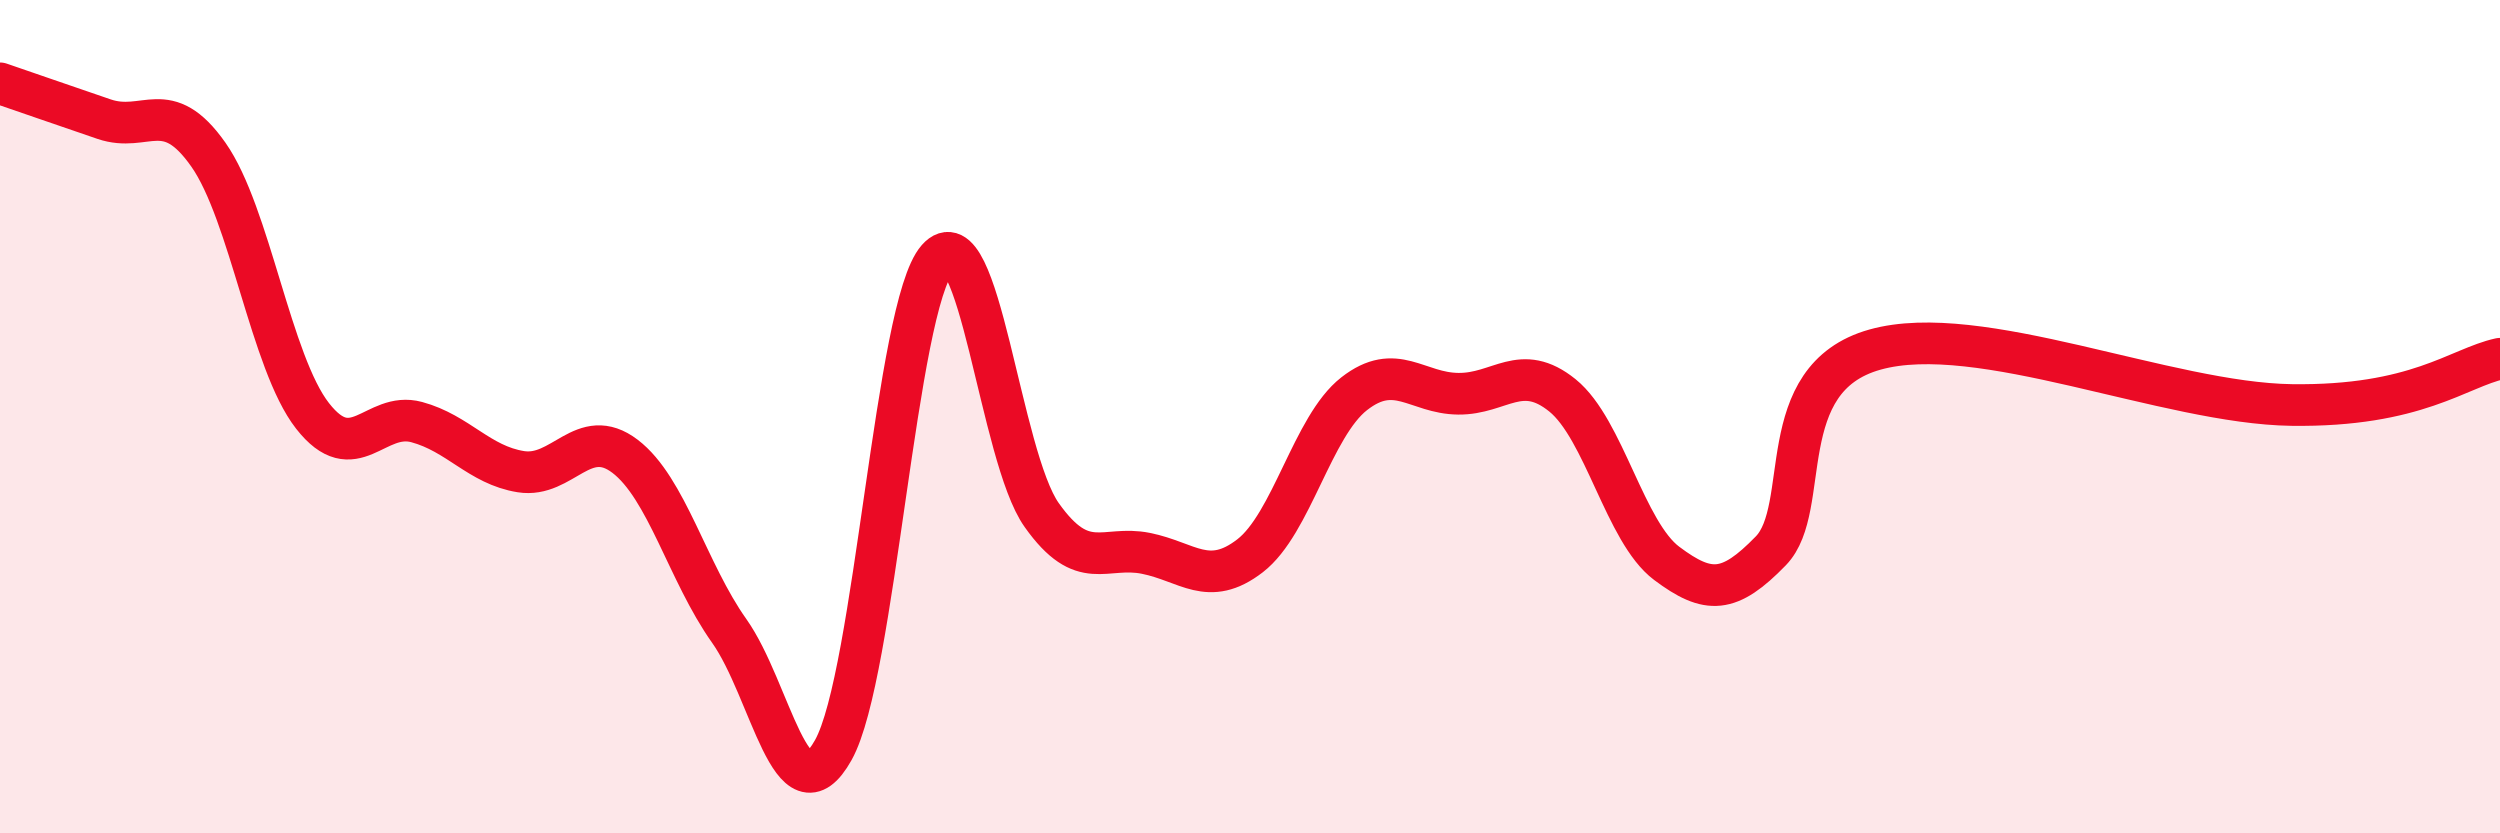
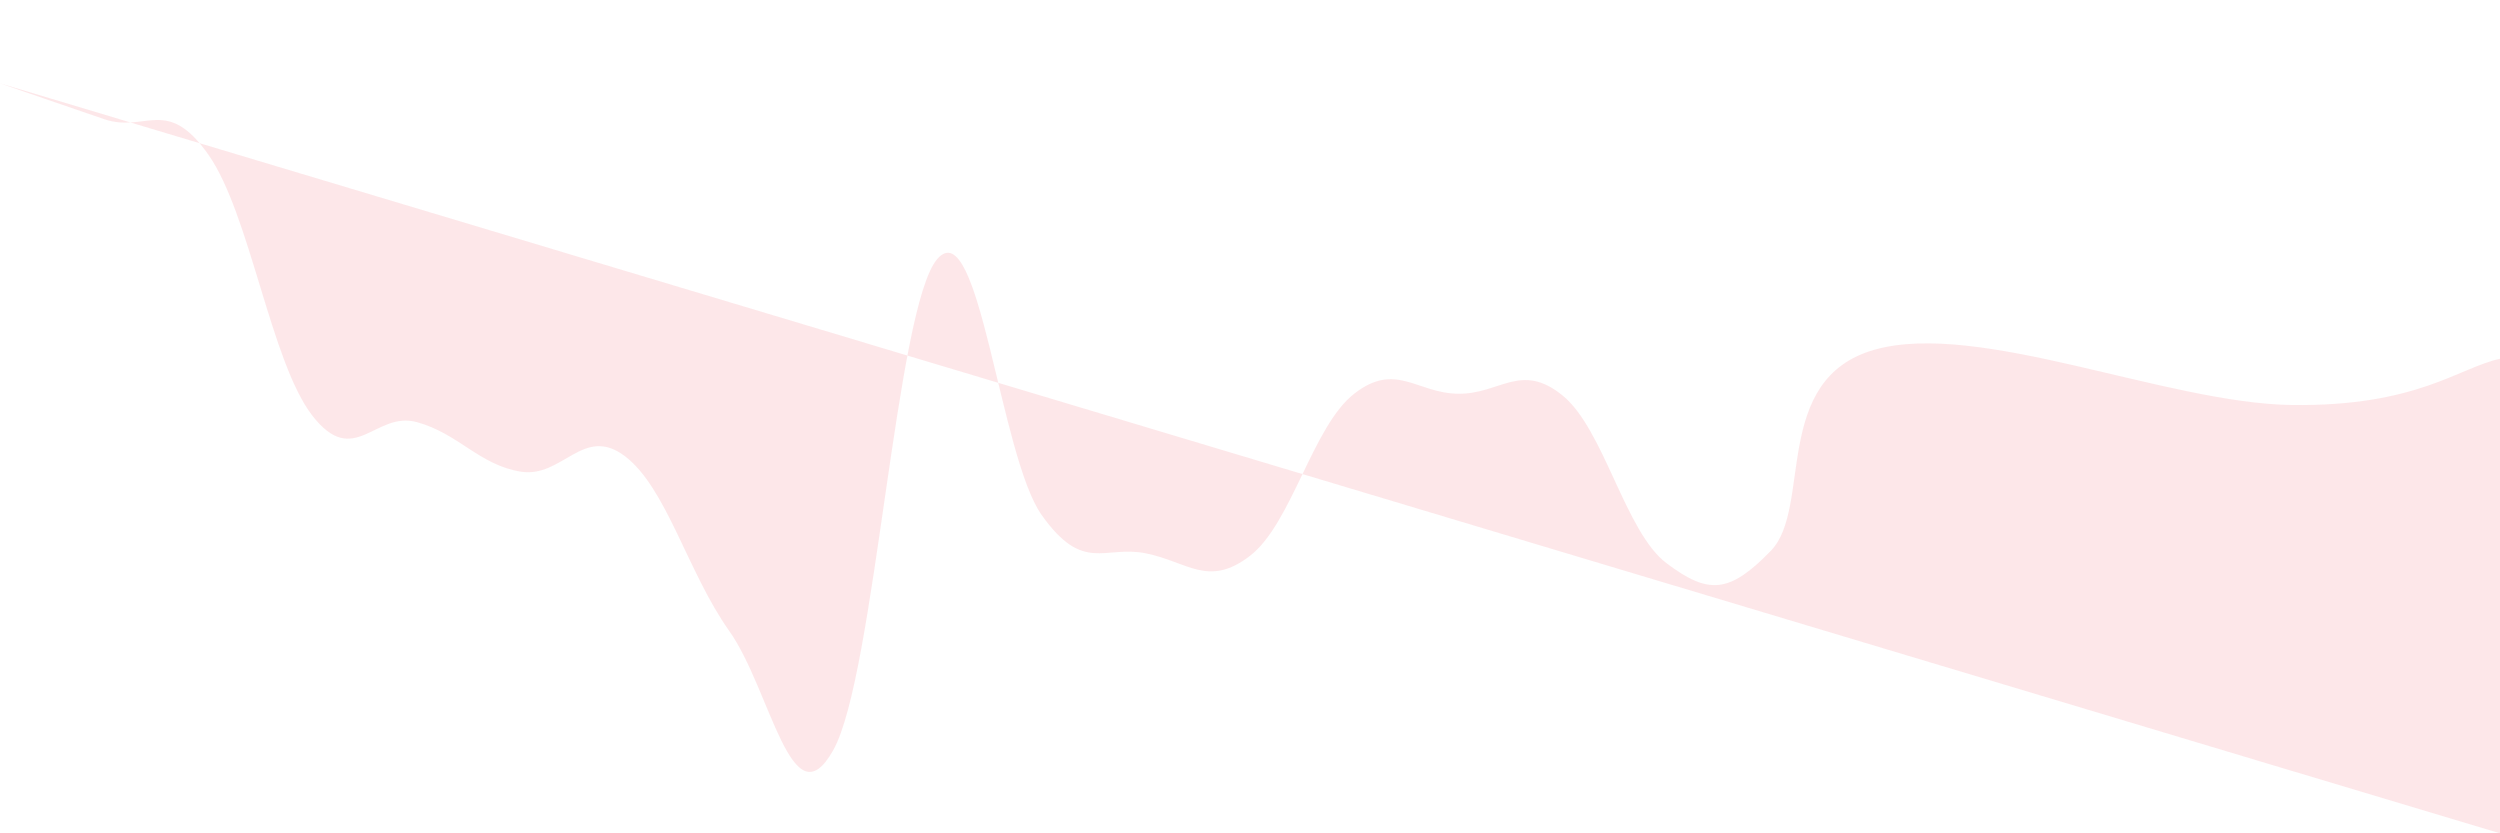
<svg xmlns="http://www.w3.org/2000/svg" width="60" height="20" viewBox="0 0 60 20">
-   <path d="M 0,2 C 0.5,2.17 1.5,2.52 2.5,2.86 C 3.5,3.2 4,2.29 5,3.71 C 6,5.13 6.5,8.7 7.5,9.98 C 8.5,11.26 9,9.86 10,10.13 C 11,10.4 11.5,11.16 12.5,11.32 C 13.5,11.48 14,10.19 15,10.95 C 16,11.71 16.5,13.73 17.5,15.14 C 18.5,16.55 19,19.79 20,18 C 21,16.21 21.5,7.34 22.5,6.21 C 23.5,5.08 24,10.95 25,12.36 C 26,13.77 26.5,13.08 27.5,13.28 C 28.5,13.48 29,14.11 30,13.34 C 31,12.57 31.5,10.23 32.5,9.45 C 33.5,8.67 34,9.44 35,9.45 C 36,9.46 36.5,8.68 37.5,9.49 C 38.5,10.3 39,12.77 40,13.52 C 41,14.27 41.5,14.25 42.5,13.22 C 43.5,12.19 42.5,9.09 45,8.39 C 47.5,7.69 52,9.68 55,9.72 C 58,9.76 59,8.83 60,8.61L60 20L0 20Z" fill="#EB0A25" opacity="0.1" stroke-linecap="round" stroke-linejoin="round" />
-   <path d="M 0,2 C 0.5,2.17 1.5,2.52 2.5,2.86 C 3.5,3.2 4,2.29 5,3.71 C 6,5.13 6.5,8.7 7.5,9.98 C 8.5,11.26 9,9.86 10,10.13 C 11,10.4 11.5,11.16 12.5,11.32 C 13.5,11.48 14,10.19 15,10.95 C 16,11.71 16.5,13.73 17.5,15.14 C 18.5,16.55 19,19.79 20,18 C 21,16.21 21.5,7.34 22.5,6.21 C 23.5,5.08 24,10.95 25,12.36 C 26,13.77 26.5,13.08 27.5,13.28 C 28.5,13.48 29,14.11 30,13.34 C 31,12.57 31.5,10.23 32.5,9.45 C 33.5,8.67 34,9.44 35,9.45 C 36,9.46 36.5,8.68 37.5,9.49 C 38.5,10.3 39,12.77 40,13.52 C 41,14.27 41.5,14.25 42.5,13.22 C 43.5,12.19 42.5,9.09 45,8.39 C 47.5,7.69 52,9.68 55,9.72 C 58,9.76 59,8.83 60,8.61" stroke="#EB0A25" stroke-width="1" fill="none" stroke-linecap="round" stroke-linejoin="round" />
+   <path d="M 0,2 C 0.5,2.17 1.5,2.52 2.5,2.86 C 3.5,3.2 4,2.29 5,3.71 C 6,5.13 6.5,8.7 7.5,9.98 C 8.5,11.26 9,9.86 10,10.13 C 11,10.4 11.5,11.16 12.5,11.32 C 13.5,11.48 14,10.19 15,10.95 C 16,11.71 16.5,13.73 17.5,15.14 C 18.5,16.55 19,19.79 20,18 C 21,16.21 21.5,7.34 22.5,6.21 C 23.5,5.08 24,10.95 25,12.36 C 26,13.77 26.5,13.08 27.5,13.28 C 28.5,13.48 29,14.11 30,13.34 C 31,12.57 31.5,10.23 32.5,9.45 C 33.5,8.67 34,9.44 35,9.45 C 36,9.46 36.5,8.68 37.5,9.49 C 38.5,10.3 39,12.77 40,13.52 C 41,14.27 41.5,14.25 42.5,13.22 C 43.5,12.19 42.5,9.09 45,8.39 C 47.5,7.69 52,9.68 55,9.72 C 58,9.76 59,8.83 60,8.61L60 20Z" fill="#EB0A25" opacity="0.1" stroke-linecap="round" stroke-linejoin="round" />
</svg>